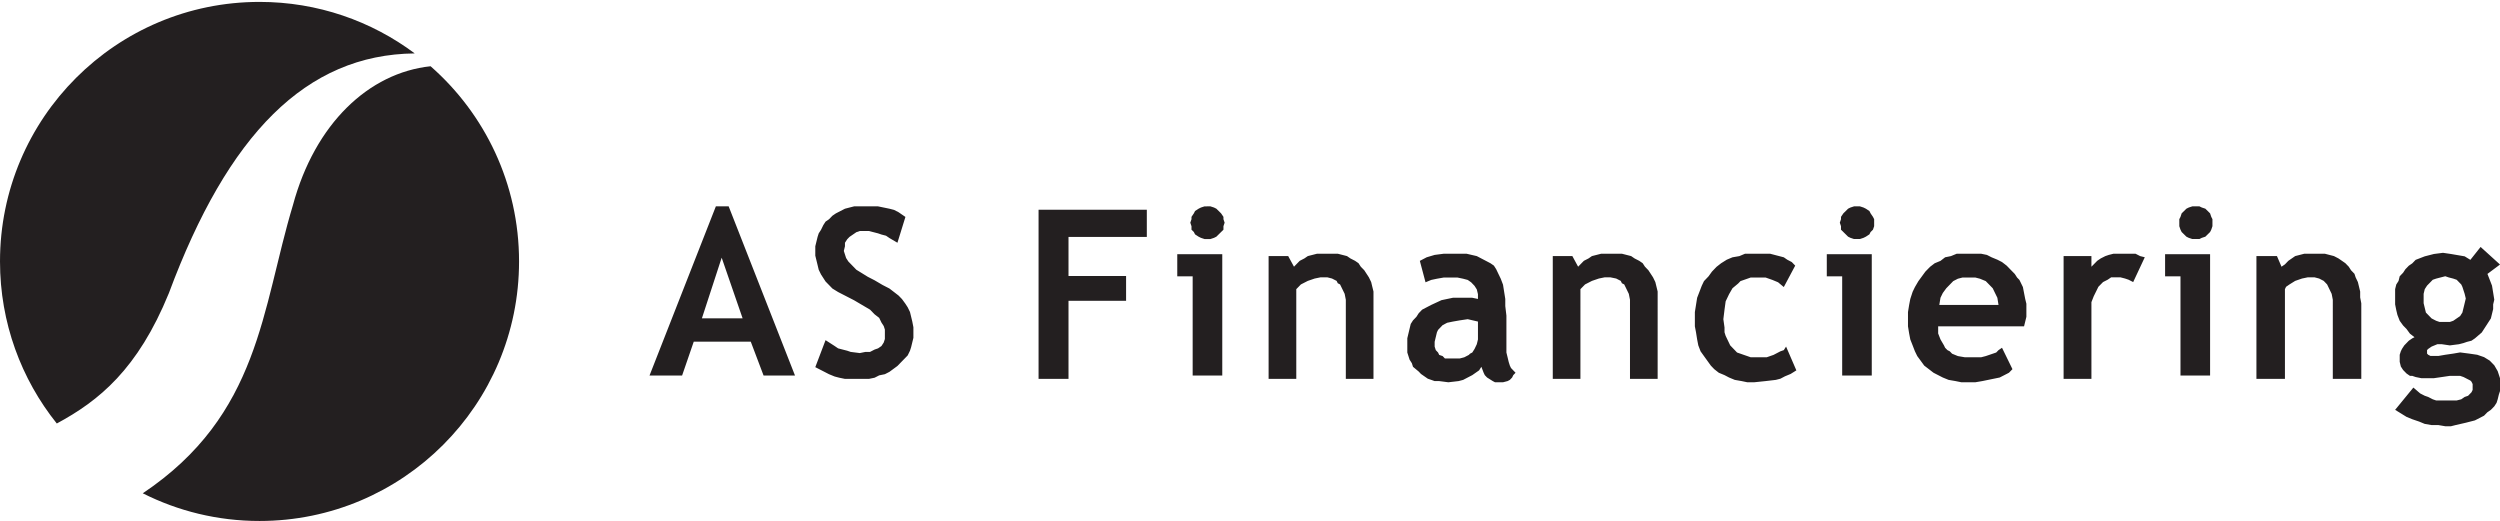
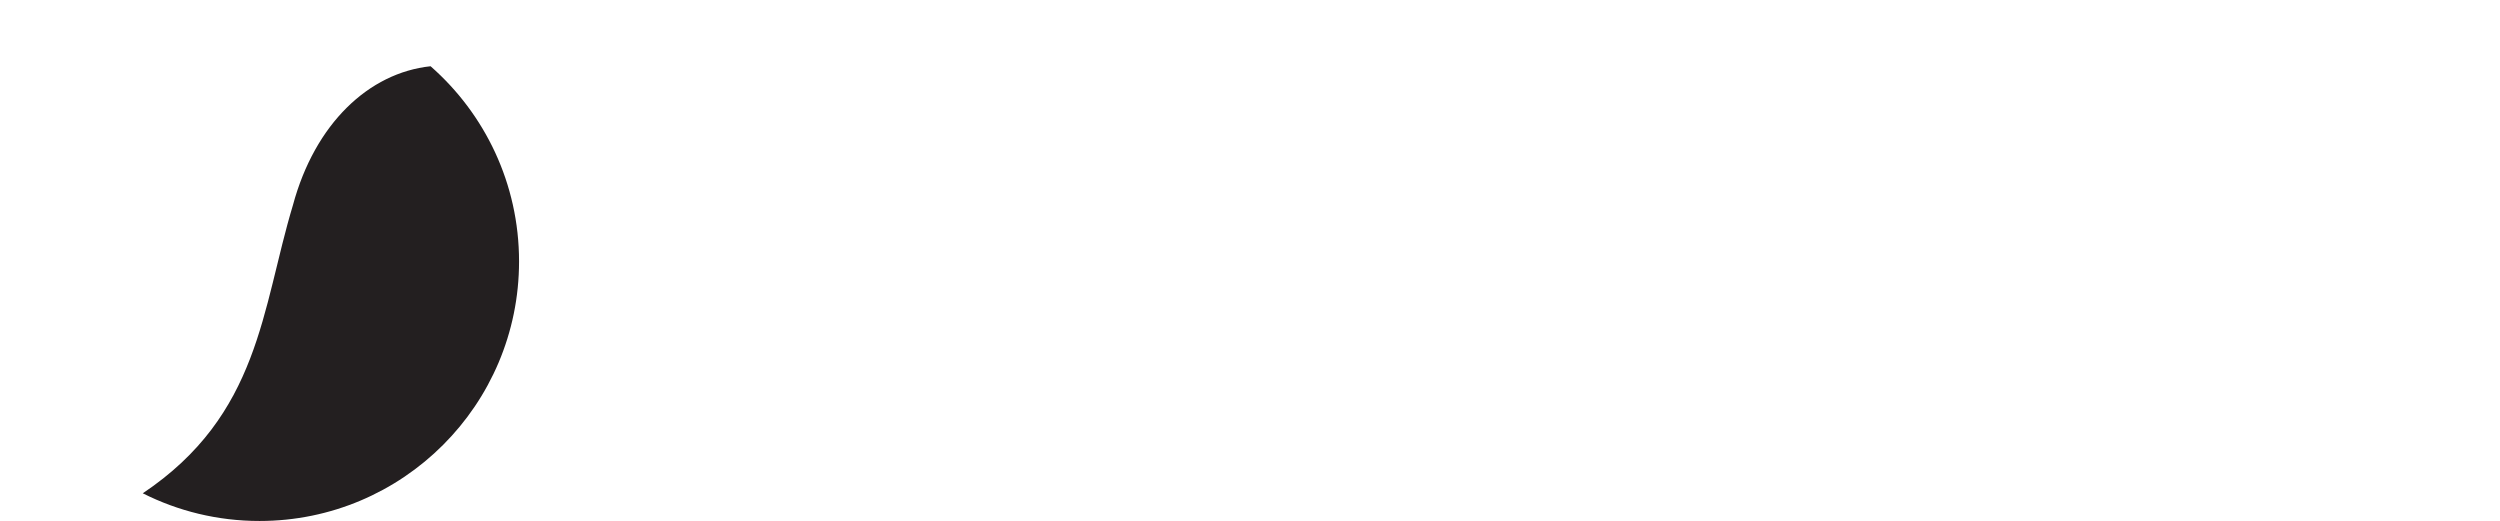
<svg xmlns="http://www.w3.org/2000/svg" width="739" height="154" viewBox="0 0 739 154">
  <g fill="#231F20" fill-rule="evenodd">
-     <path d="M213.327 76.174l-5.848 17.932h12.04l-6.192-17.932zM225.711 111l-3.784-9.998H205.07L201.63 111H192l19.608-50h3.784L235 111h-9.29zM241 108.53l3.035-7.98 2.7 1.738 1.011.69 1.347.35 1.35.346 1.012.349 2.697.344 1.687-.344h1.348l1.347-.696 1.013-.348 1.01-.691.677-1.044.336-1.04V97.43l-.336-1.043-.676-1.04-.673-1.388-1.351-1.042-1.347-1.385-2.36-1.388-2.359-1.388-4.722-2.43-1.686-1.038-1.012-1.042-1.013-1.038-.673-1.041-.675-1.046-.676-1.382-.334-1.39-.339-1.39-.338-1.39v-2.772l.338-1.388.339-1.389.334-1.04.676-1.04.675-1.386.673-1.043 1.013-.694 1.012-1.043 1.011-.69 2.697-1.388 1.35-.35 1.35-.345h7.079l3.37.695 1.352.347 1.347.69 1.011.698 1.013.693-2.362 7.633-2.36-1.39-1.013-.691-1.347-.349-1.011-.347-1.348-.348-1.347-.345h-2.7l-1.013.345-1.01.695-1.012.693-.675.695-.674 1.042v1.04l-.336 1.386.336 1.042.336 1.042.675 1.041 1.013 1.04 1.347 1.39 1.687 1.038 1.684 1.042 2.024 1.04 2.36 1.388 2.024 1.042 1.35 1.038 1.348 1.041 1.011 1.044 1.013 1.387.673 1.04.676 1.388.336 1.386.337 1.388.338 1.737v3.122l-.338 1.386-.337 1.388-.336 1.042-.676 1.388-1.011 1.04-2.024 2.08-2.36 1.736-1.348.694-1.685.348-1.351.693-1.682.347h-7.084l-1.684-.347-1.349-.35-1.687-.691-1.348-.694zm74.851-38.488v11.536h17.02v7.347h-17.02V112H307V62h32v8.042zm36.7 40.958V81.69H348v-6.554h13.304V111h-8.753zm4.202-50h1.051l1.048.34.7.349.7.689.7.691.7 1.035v.687L362 65.83l-.347 1.035v1.032l-.7.689-.7.69-.701.688-.7.346-1.048.347h-1.754l-1.049-.347-.7-.346-1.048-.687-.35-.691-.7-.69v-1.03l-.352-1.036.353-1.038v-.687l.698-1.035.351-.691 1.048-.689.7-.348 1.05-.341h.702zm41.073 51V88.616l-.34-1.748-.68-1.396-.682-1.395-.68-.347-.339-.7-1.364-.699-1.363-.35h-2.04l-1.708.35-2.04.7-2.046 1.046-.68.7-.682.695V112H375V75.697h5.792l1.71 3.143.68-.698 1.024-1.048 1.363-.697 1.021-.7 1.36-.348 1.365-.349h6.13l2.725.697 1.021.7 1.36.697 1.022.702.68 1.044 1.026 1.048.68 1.046.682 1.046.678 1.4.337 1.396.344 1.397V112zm39.057-16.944l-3.031-.707-2.356.352-2.024.355-1.683.35-1.348.703-1.014 1.056-.336.356-.334.7-.34 1.407-.336 1.41v1.41l.336 1.052.674.705.336.703 1.014.351.674.705h4.381l1.346-.351 1.346-.705.338-.354.676-.349.672-1.056.67-1.406.34-1.408v-5.279zm1.01 13.369l-.676 1.056-1.01.703-1.005.705-1.35.701-1.346.703-1.35.356-3.03.351-2.7-.351h-1.345l-1.006-.356-1.014-.35-1.012-.702-1.011-.703-.668-.707-1.688-1.406-.336-1.055-.674-1.058-.336-1.053-.336-1.054v-4.222l.336-1.41.336-1.408.338-1.406.672-1.058 1.012-1.054.676-1.057 1.011-1.052 1.344-.705 1.35-.703 3.032-1.406 3.365-.705h5.73l1.681.351v-1.408l-.34-1.406-.67-1.058-1.007-1.052-1.014-.701-1.346-.356-1.686-.353h-4.041l-2.022.353-1.682.356-1.69.7-1.681-6.334 2.021-1.057 2.356-.703 2.698-.351h6.733l3.032.703 1.35.705 1.347.703 1.348.707 1.008.7.676 1.057.67 1.406.68 1.408.67 1.76.335 2.112.336 2.11v2.112l.334 2.812v10.91l.344 1.408.336 1.406.336 1.054.338.705.67.703.678.703-.678.705-.334.701-.674.703-.672.356-1.35.351h-2.359l-.67-.351-1.685-1.059-.672-.7-.34-.706-.672-1.76zM481.824 112V88.616l-.344-1.748-.677-1.396-.682-1.395-.685-.347-.34-.7-1.36-.699-1.706-.35h-1.7l-1.708.35-2.046.7-2.037 1.046-.685.7-.682.695V112H459V75.697h5.79l1.703 3.143.68-.698 1.024-1.048 1.364-.697 1.015-.7 1.367-.348 1.365-.349h6.128l2.728.697 1.023.7 1.359.697 1.025.702.682 1.044 1.015 1.048.687 1.046.682 1.046.68 1.4.343 1.396.34 1.397V112zm48.84-33.481l-3.374 6.334-1.686-1.407-1.683-.701-2.021-.71h-4.382l-2.027.71-1.007.35-.678.706-1.683 1.406-1.012 1.755-1.01 2.115-.335 2.46-.344 2.814.344 2.465v1.408l.334 1.056 1.01 2.11.335.702.678.707.675.701.672.705 1.014.351 1.007.354 1.016.35 1.01.353h4.718l1.012-.354 1.01-.35 2.026-1.058 1.008-.351.67-1.052 3.04 7.033-1.687 1.057-1.688.703-1.343.705-1.35.347-3.032.356-3.37.351h-2.023l-1.689-.351-2.02-.356-1.687-.7-1.345-.704-1.689-.703-1.344-1.058-1.013-1.053-1.012-1.406-1.015-1.41-1.006-1.408-.673-1.759-.342-1.757-.336-2.111-.336-1.758v-4.223l.336-2.113.336-2.111.679-1.758.672-1.761.67-1.406 1.35-1.41 1.01-1.402 1.352-1.41 1.347-1.054 1.684-1.057 1.687-.707 2.025-.349 1.679-.705h7.418l1.347.353 1.355.352 1.342.35 1.015.706 1.344.703zM544.548 111V81.69H540v-6.554h13.294V111h-8.746zm4.55-50h.699l1.049.34.704.349 1.05.689.345.691.706 1.035.349.687v2.073l-.35 1.032-.705.689-.345.69-1.05.688-.704.346-1.05.347h-1.746l-1.05-.347-.702-.346-.694-.687-.707-.691-.698-.69v-1.03l-.349-1.036.35-1.038v-.687l.697-1.035.707-.691.694-.689.702-.348 1.05-.341h1.049zm24.165 29.13h17.497l-.34-2.111-.689-1.406-.682-1.406-1.031-1.058-1.033-1.055-1.713-.705-1.375-.353h-3.769l-1.375.353-1.377.705-1.023 1.055-1.029 1.058-1.032 1.406-.687 1.406-.342 2.11zm25.048 6.334H572.92v2.11l.686 1.76 1.029 1.758.34.707.69.701.69.351.682.705 1.717.703 2.061.354h4.802l1.37-.354 1.032-.351 1.03-.352 1.03-.351.682-.705 1.03-.701 3.09 6.329-1.032 1.056-1.367.705-1.375.703-1.717.352-3.43.705-2.062.351h-4.112l-1.72-.351-2.06-.356-1.714-.7-1.373-.704-1.373-.705-1.371-1.056-1.373-1.053-1.027-1.408-1.033-1.408-.688-1.408-.681-1.759-.69-1.757-.34-1.762-.343-2.109v-4.221l.342-2.113.34-1.76.691-2.109.68-1.408 1.031-1.759 1.033-1.41 1.025-1.402 1.375-1.41 1.377-1.054 1.711-.705 1.37-1.059 1.72-.351 1.712-.703h7.209l1.715.353 1.375.701 1.714.707 1.37.701 1.378 1.057 1.022 1.056 1.38 1.406.68 1.055.692.709.343.7.686 1.408.34 1.76.343 1.757.346 1.408v3.869l-.689 2.817zm32.257-13.084l-1.37-.696-1.03-.351-1.367-.353h-2.746l-1.03.704-1.368.695-1.374 1.397-.686 1.397-.69 1.397-.682 1.743V112H610V75.7h8.225v3.142l1.032-1.046.682-.7 1.026-.7 1.378-.697 1.022-.348 1.378-.351h6.515l1.368.7 1.374.346zM644.55 111V81.69H640v-6.554h13.302V111h-8.752zm4.55-50h1.054l.7.34 1.047.349.7.689.7.691.35 1.035.349.687v2.073l-.35 1.032-.348.689-.7.69-.7.688-1.048.346-.7.347h-2.103L647 70.309l-.698-.346-.698-.687-.707-.691-.347-.69-.349-1.03V64.79l.35-.687.346-1.035.707-.691.698-.689.698-.348 1.051-.341h1.05zm40.478 51V88.616l-.336-1.748-.673-1.396-.674-1.395-.336-.347-.674-.7-1.35-.699-1.345-.35h-2.024l-1.687.35-2.022.7-1.683 1.046-1.01.7-.336.695V112H667V75.697h6.066l1.352 3.143 1.01-.698 1.01-1.048 1.009-.697 1.01-.7 1.352-.348 1.345-.349h6.067l2.695.697 1.348.7 1.012.697 1.009.702 1.012 1.044.672 1.048 1.01 1.046.344 1.046.667 1.4.34 1.396.336 1.397v1.744l.334 1.745V112zm40.661-35.188l-1.686-1.042-2.022-.344-2.022-.348-2.36-.346-2.69.346-1.348.348-1.352.344-2.691 1.042-1.01 1.042-1.012.689-.672.696-.336.344-.68 1.04-1.006 1.036-.34 1.39-.668 1.036-.344 1.386v4.503l.344 1.732.334 1.384.674 1.734 1.006 1.389 1.016 1.038 1.008 1.382 1.35 1.042-.674.346-1.012.692-1.344 1.388-.68 1.038-.334.692-.336 1.039v2.08l.336 1.386.67 1.034 1.016 1.042 1.008.692h.676l1.01.348 1.683.342h3.709l2.354-.342 2.36-.348h3.036l1.008.348 1.348.692.674.346.336.347.336.692v1.734l-.336.692-1.01 1.036-1.012.35-1.008.694-1.35.344h-6.066l-1.01-.344-1.346-.694-1.014-.35-1.342-.686-2.023-1.738L708 121.15l1.688 1.039 1.686 1.04 1.684.694 2.023.69 1.678.692 2.024.35h2.022l2.022.344h1.682l1.352-.344 3.026-.694 1.352-.348 1.347-.346 2.692-1.388 1.012-1.034 1.01-.695 1.012-1.04.674-1.036.334-1.04.336-1.388.344-1.038v-3.815l-.68-2.074-1.008-1.734-1.348-1.384-1.686-1.038-1.012-.346-1.006-.348-2.36-.344-2.691-.35-2.024.35-2.358.344-2.022.348h-2.358l-.674-.348-.336-.344v-1.043l.336-.344 1.01-.692 1.688-.694h1.342l2.36.348 2.692-.348 1.352-.346 1.012-.348 1.346-.346 1.011-.692 2.02-1.734.672-1.036.676-1.038.672-1.042.674-1.04.678-2.77v-1.387l.334-1.384-.334-2.078-.342-2.08-.672-1.729-.674-1.734 3.71-2.772L733.266 73l-3.027 3.812zm-10.11 18.012l-1.346-.694-.672-.694-1.008-1.038-.344-1.384-.332-1.384v-2.774l.332-1.385.678-1.04.336-.346.338-.342 1.008-1.04 1.01-.348 1.35-.35 1.348-.346 1.01.346 1.348.35 1.01.348 1.014 1.04.336.342.332.694.34 1.04.336 1.037.334 1.386-.334 1.388-.336 1.384-.34 1.384-.668 1.038-1.014.694-1.01.694-1.012.347h-3.032l-1.012-.347zM16.788 125.186C6.282 112.063 0 95.404 0 77.283 0 34.911 34.347.564 76.717.564c17.201 0 33.081 5.66 45.878 15.224-32.172.332-55.215 23.94-72.669 70.85-9.208 22.56-20.688 31.843-33.138 38.548" />
    <path d="M127.28 19.583c16.03 14.063 26.153 34.698 26.153 57.7 0 42.37-34.349 76.717-76.715 76.717-12.416 0-24.14-2.947-34.516-8.183 34.653-23.208 35.128-54.467 44.39-85.179 6.496-24.082 22.431-39.115 40.687-41.055" />
  </g>
</svg>